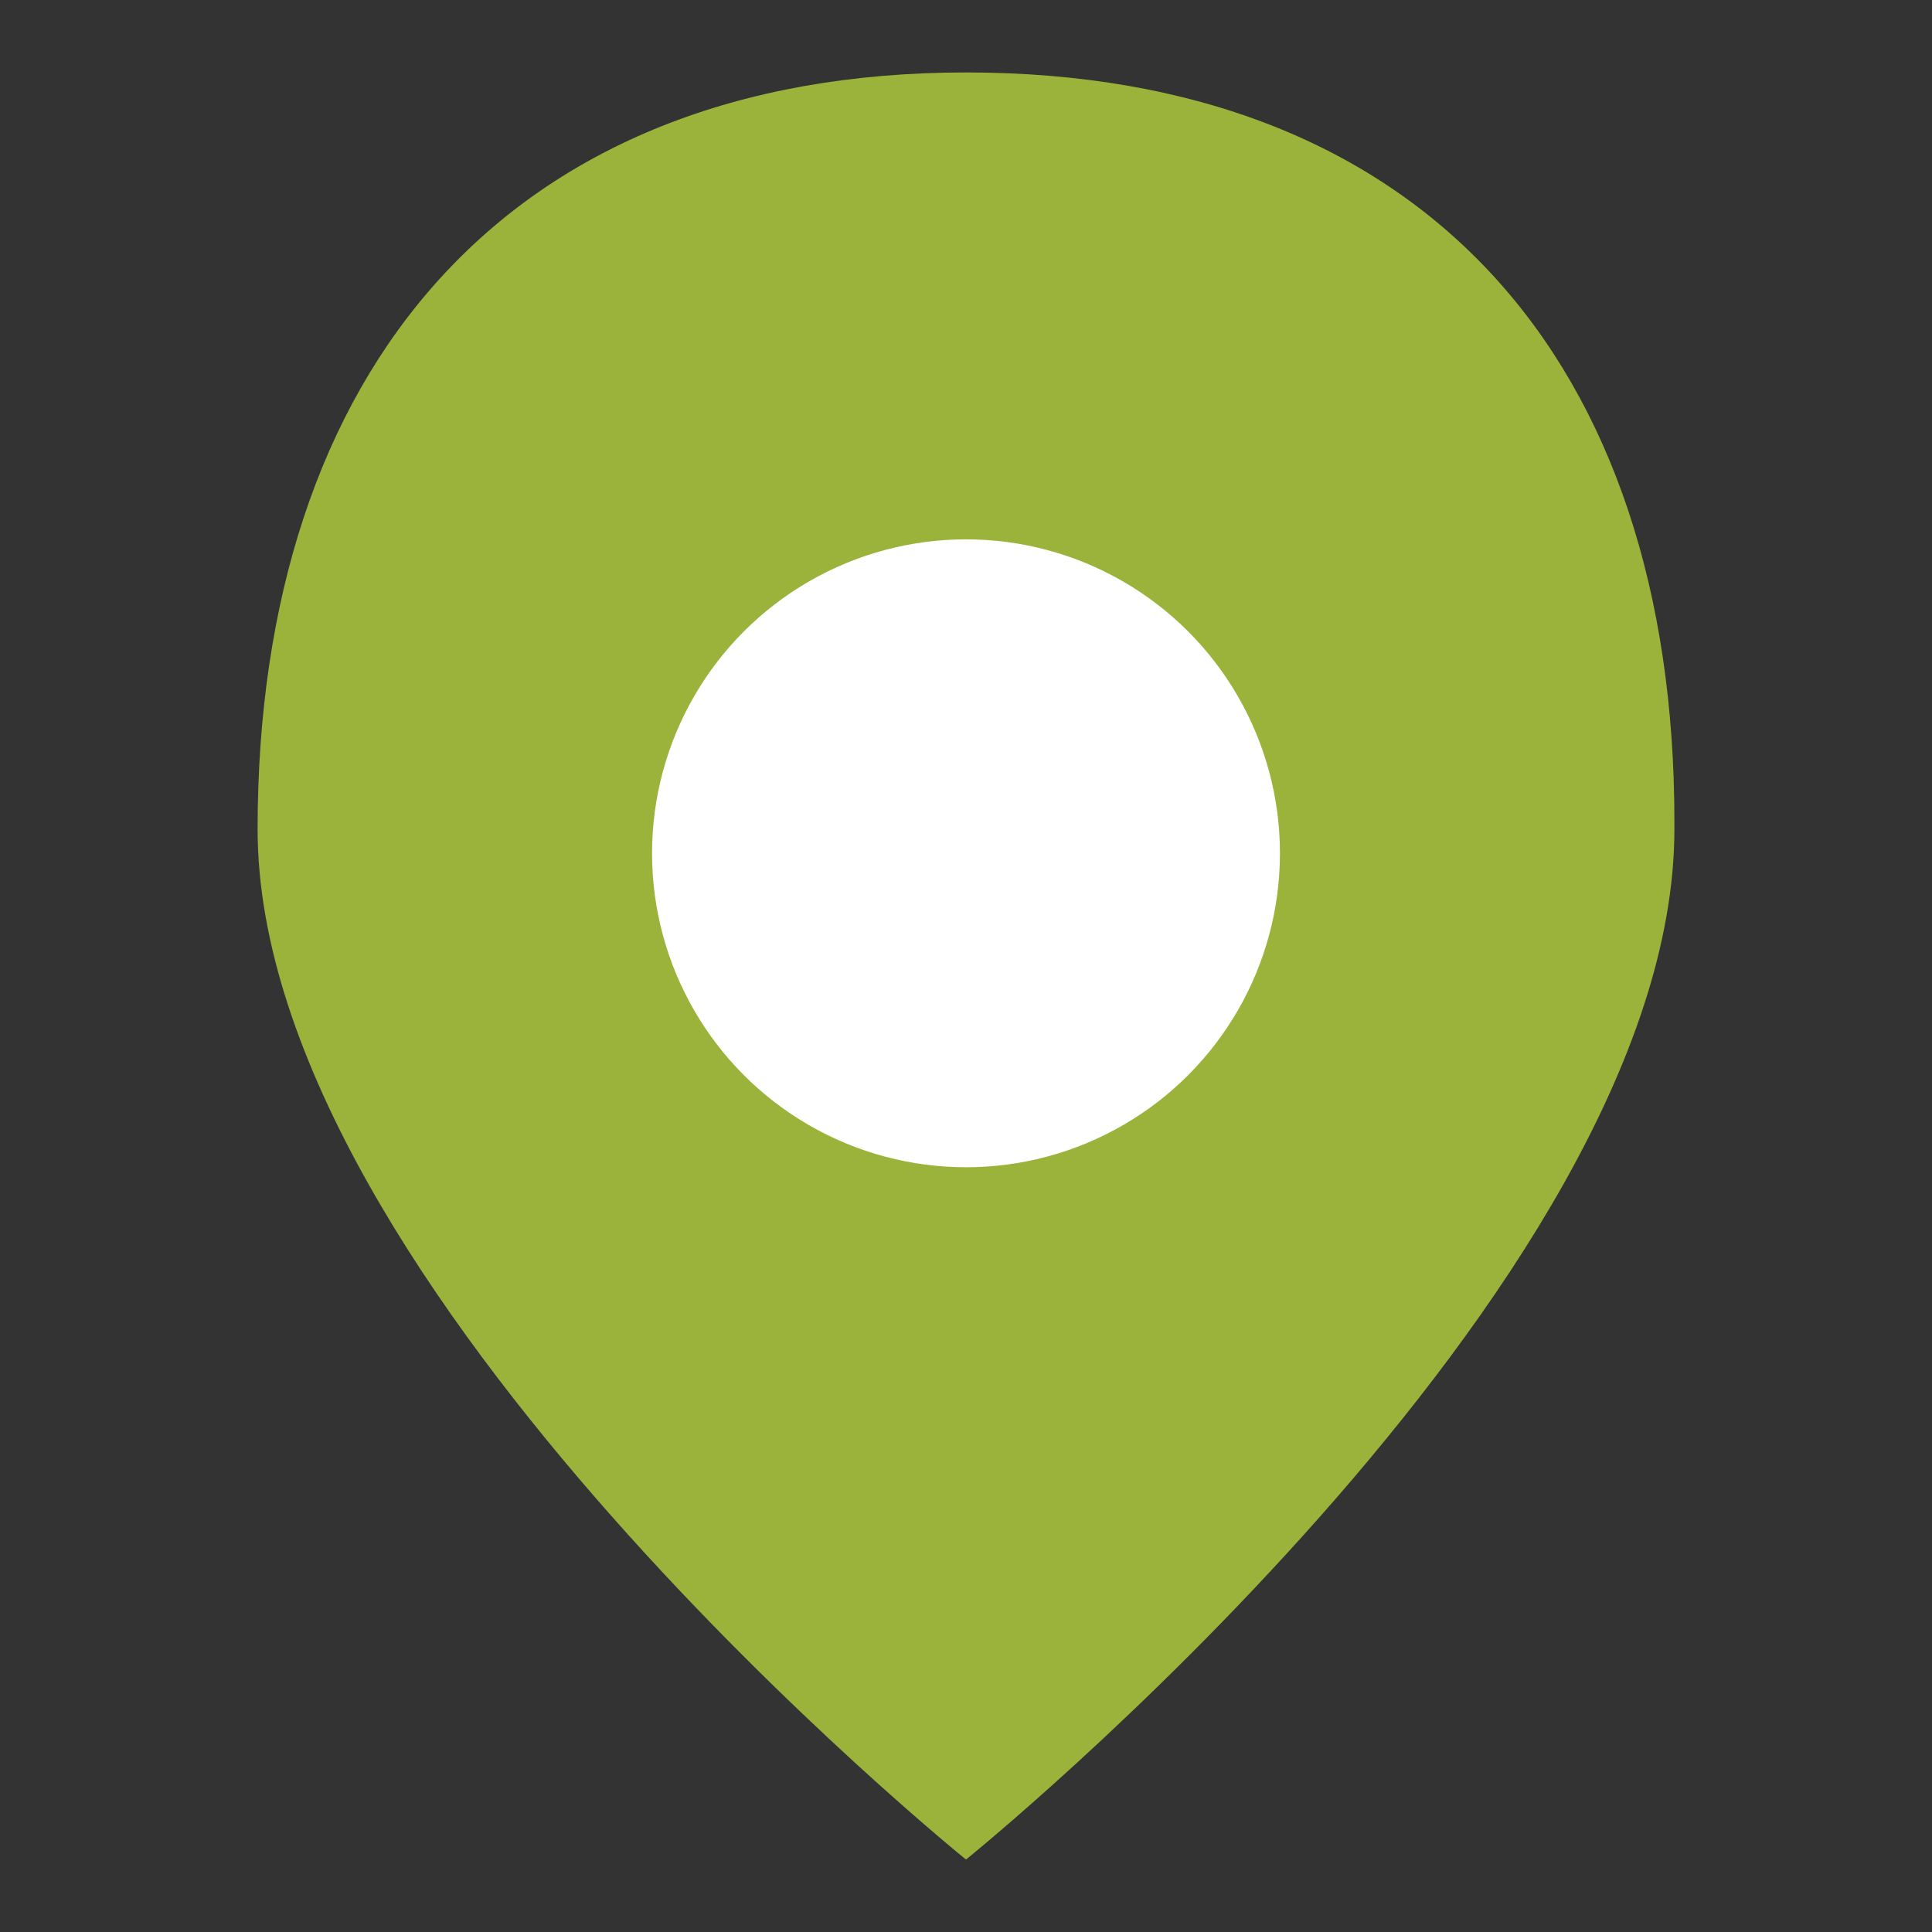
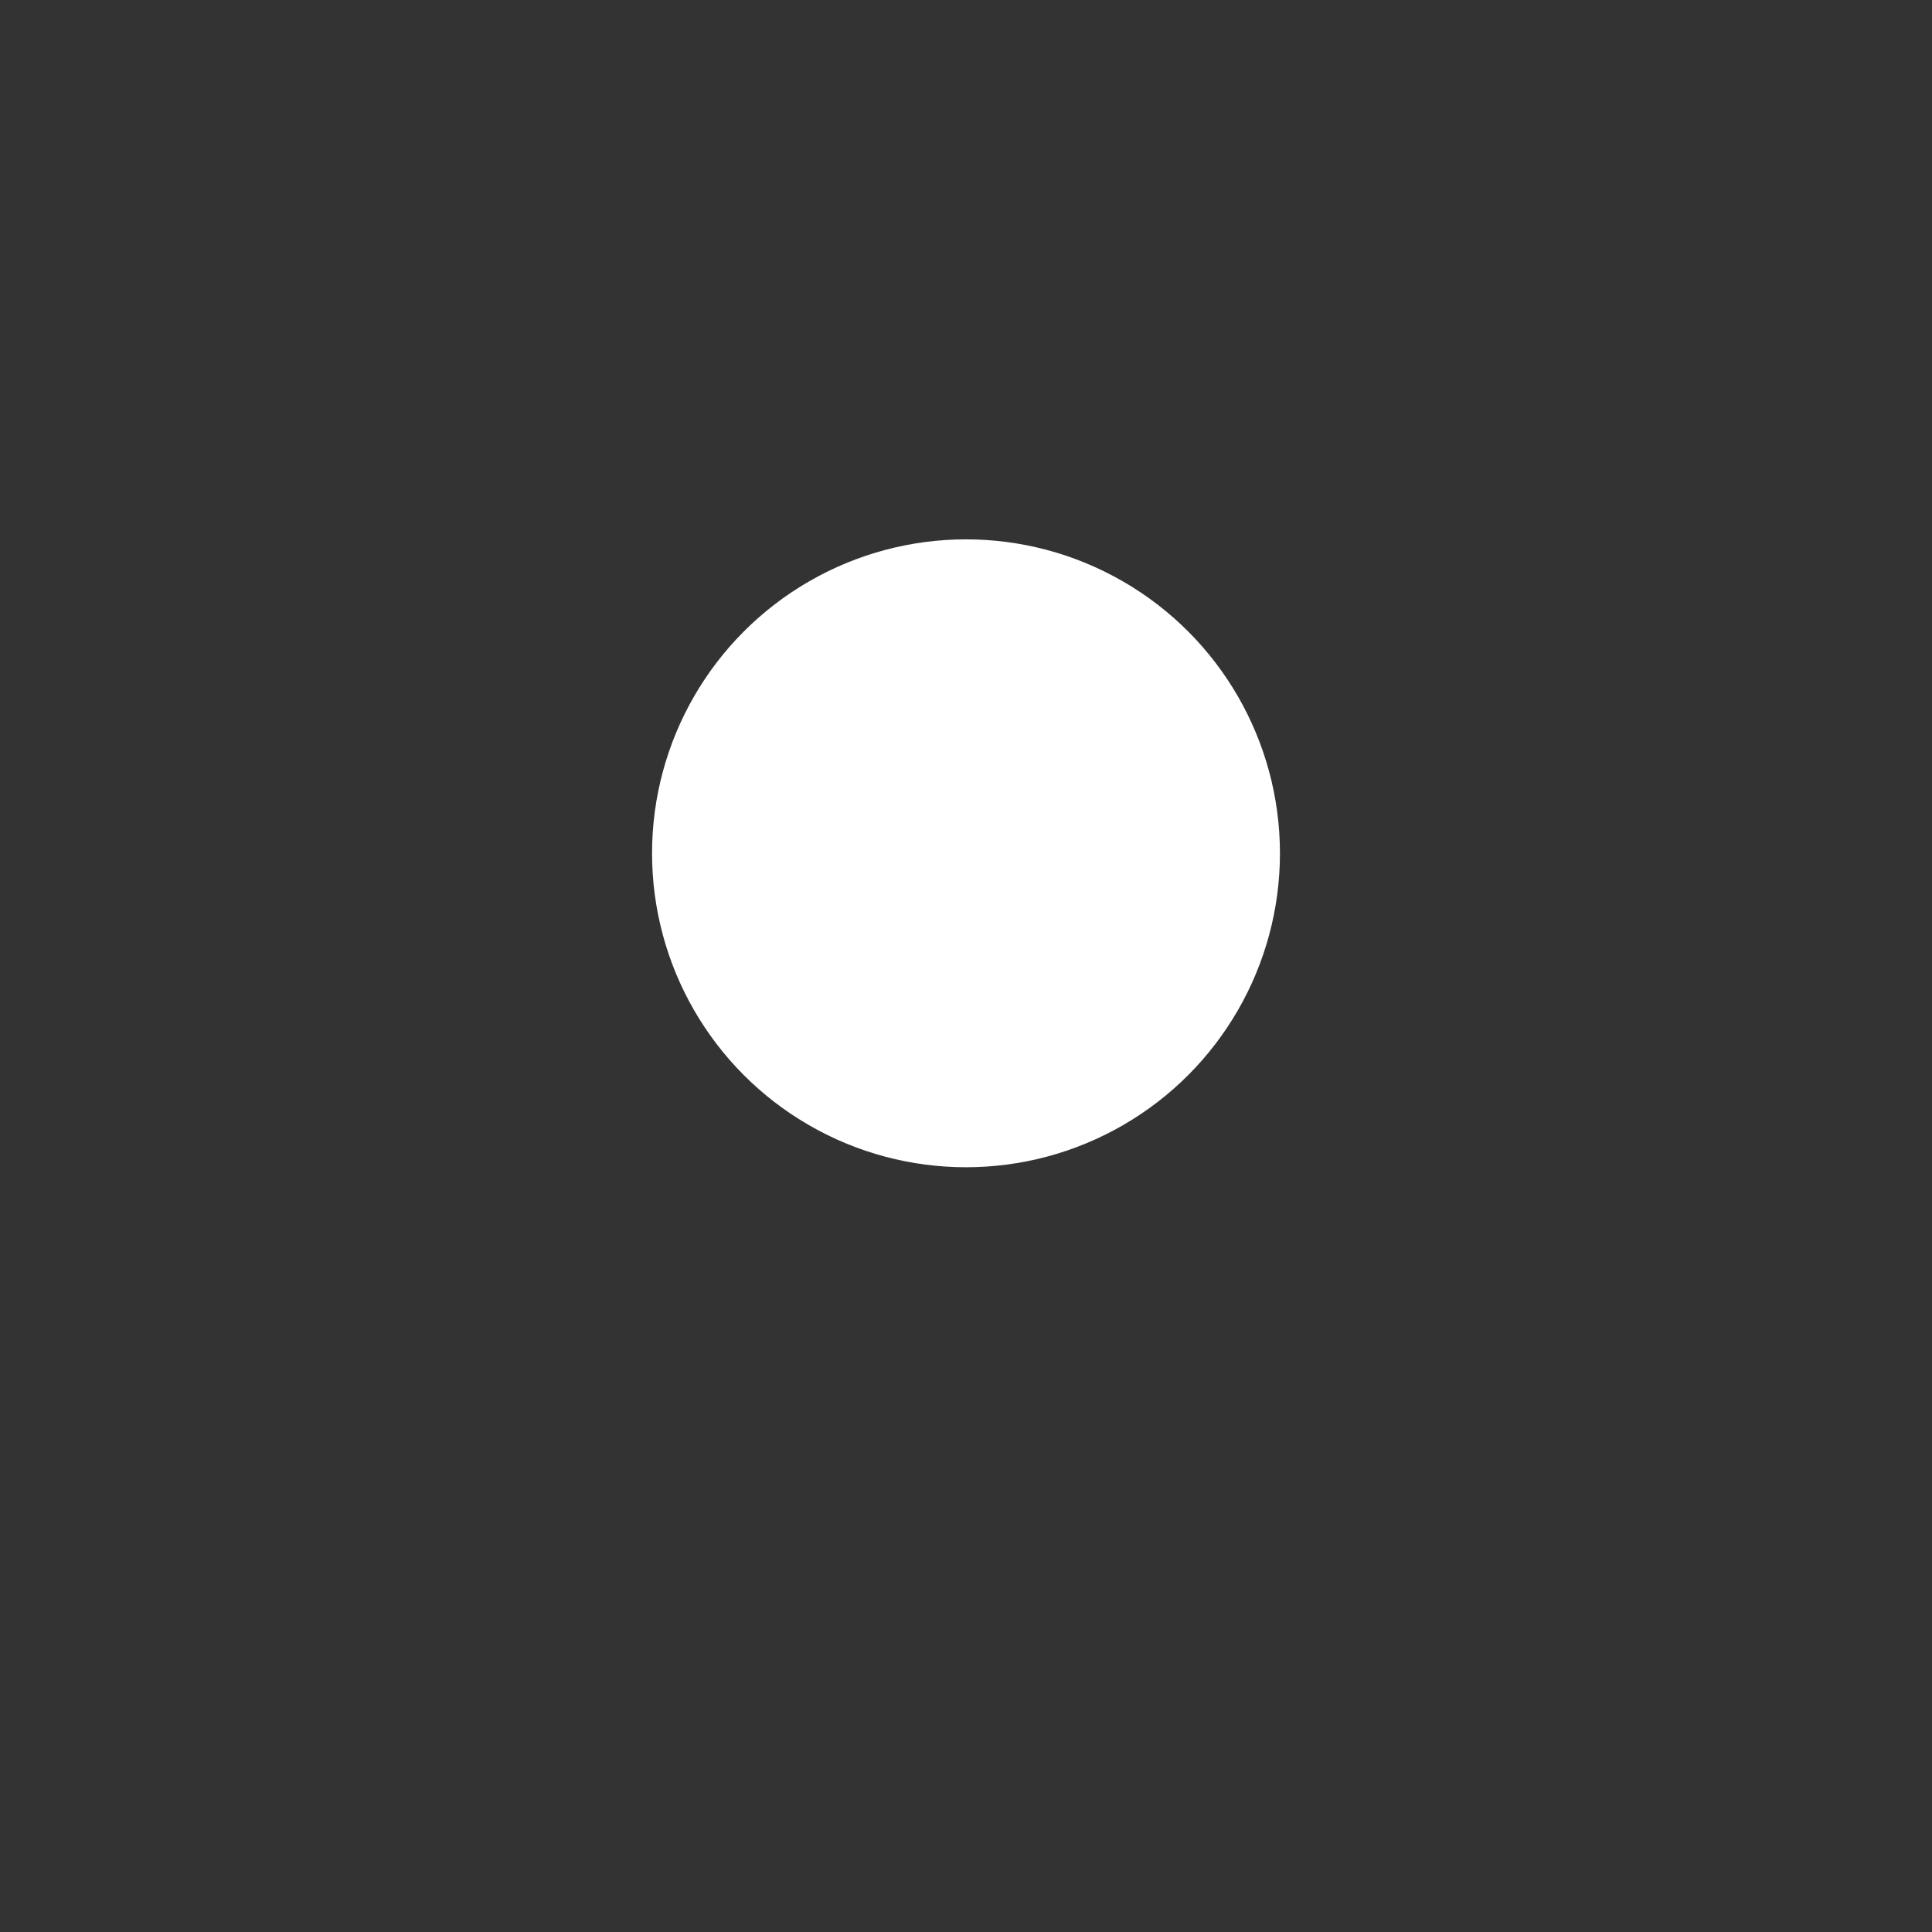
<svg xmlns="http://www.w3.org/2000/svg" id="Layer_1" data-name="Layer 1" version="1.1" viewBox="0 0 24 24">
  <rect x="0" y="0" width="24" height="24" fill="#333333" stroke="none" />
  <defs>
    <style>
          .cls-1 {
          fill: #9bb23b;
          }

          .cls-1, .cls-2 {
          stroke-width: 0px;
          }

          .cls-2 {
          fill: #fff;
          }
      </style>
  </defs>
-   <path class="cls-1" d="M20.8,10.3c0,5.7-8.8,12.8-8.8,12.8,0,0-8.8-7.1-8.8-12.8S6.3.9,12,.9s8.8,3.6,8.8,9.3Z" />
  <circle class="cls-2" cx="12" cy="10.6" r="3.9" />
</svg>